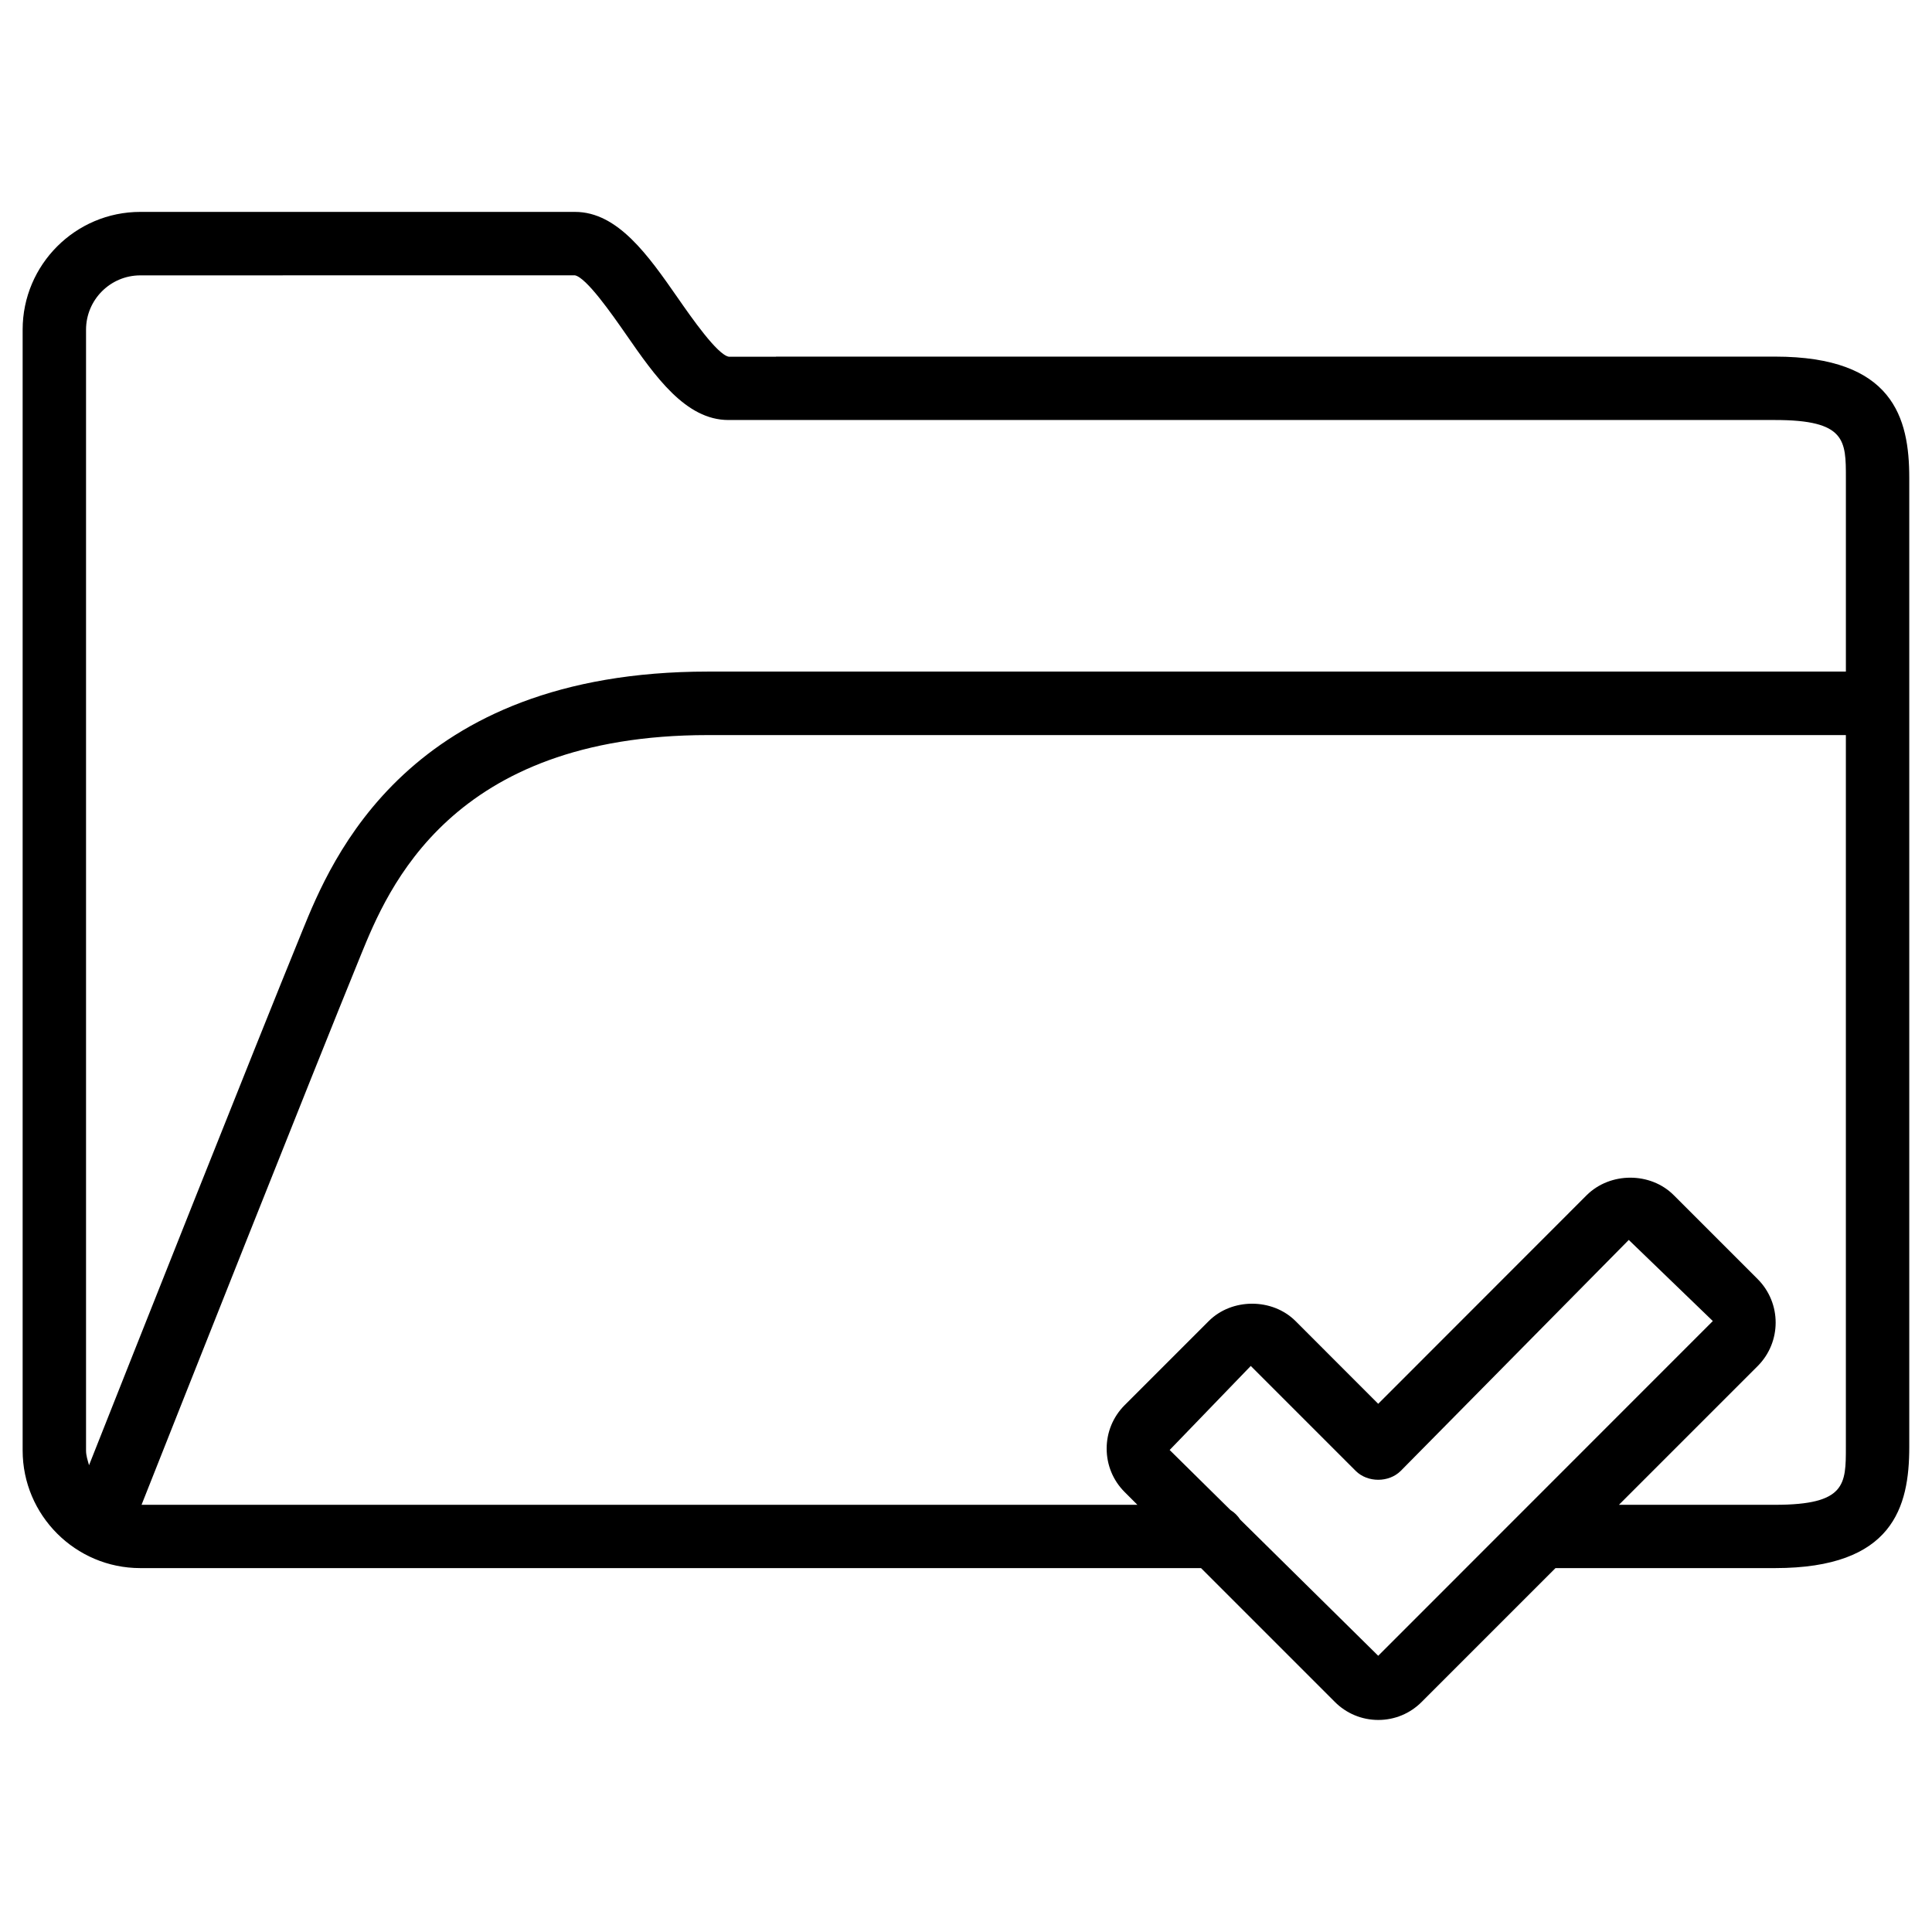
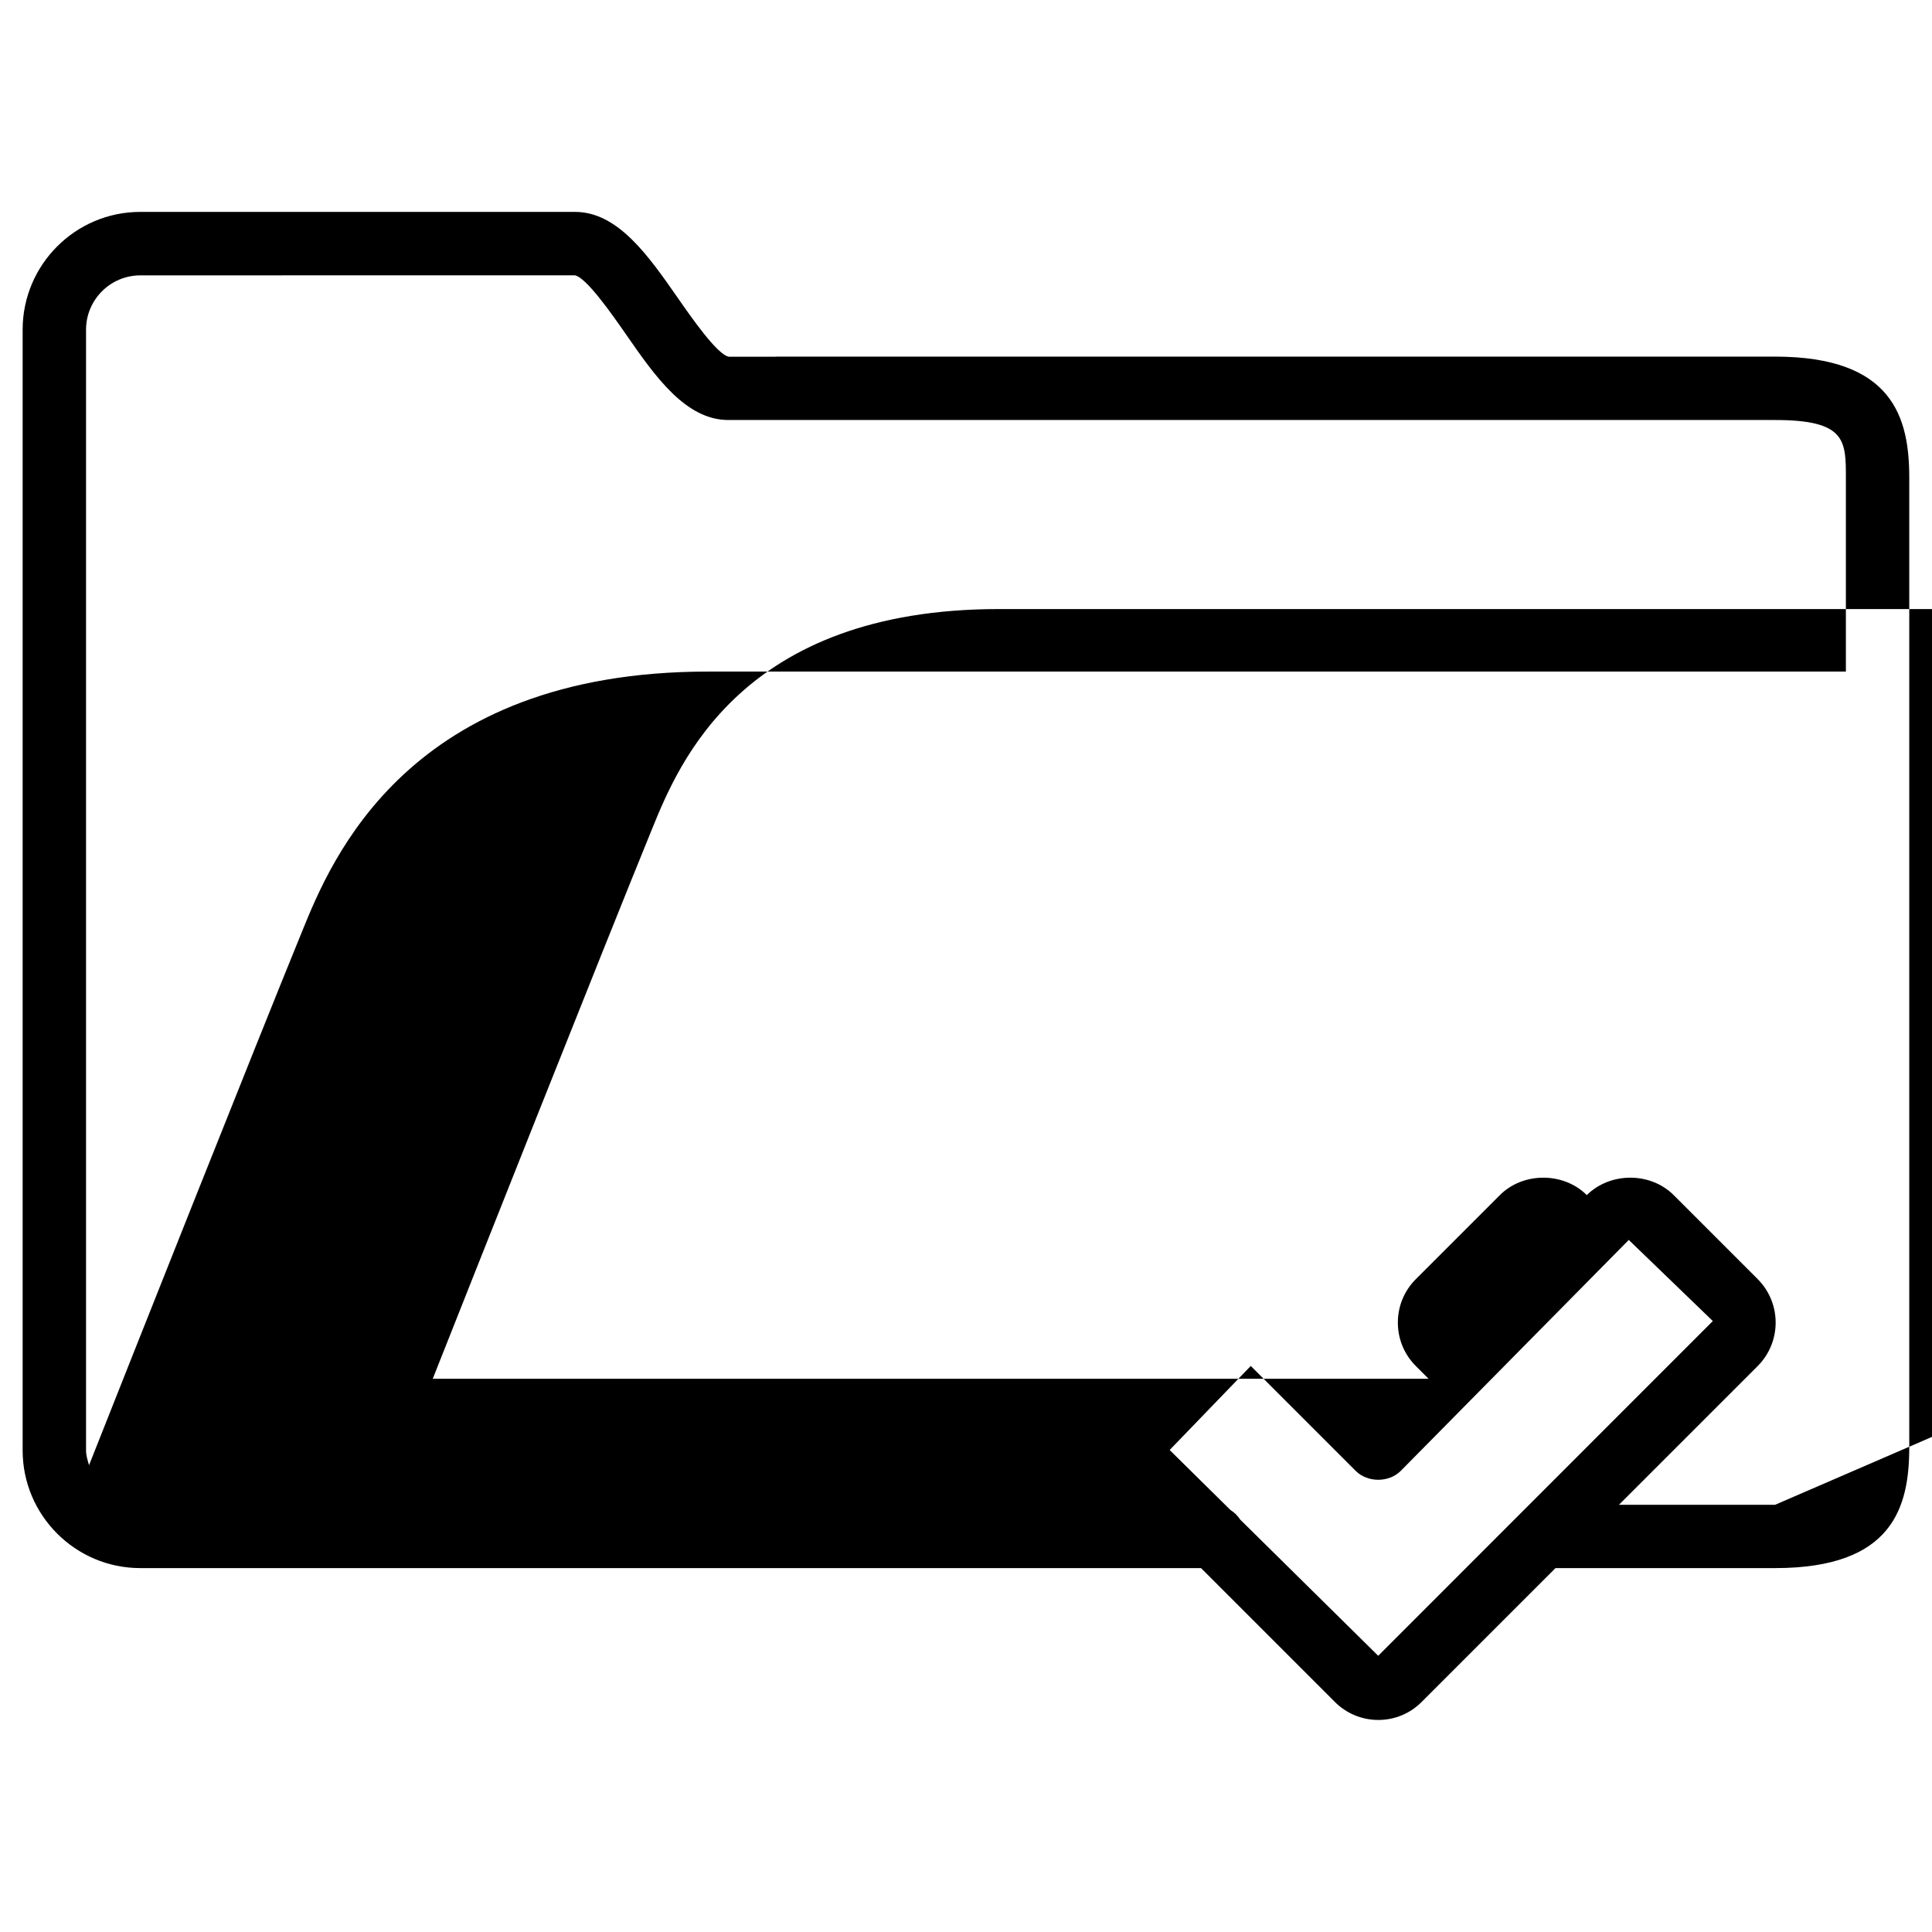
<svg xmlns="http://www.w3.org/2000/svg" fill="#000000" width="800px" height="800px" version="1.1" viewBox="144 144 512 512">
-   <path d="m349.68 238.51c-0.02 0-0.043 0.02-0.062 0.02h-12.492c-3.043-0.547-9.863-10.348-13.516-15.598-7.789-11.188-15.871-22.777-27.227-22.777h-115.21c-17.172 0-31.172 14-31.172 31.195v297.04c0 17.172 14 31.172 31.172 31.172h281.11l35.434 35.434c3.066 3.086 7.18 4.809 11.547 4.809 4.344 0 8.438-1.699 11.504-4.785l35.457-35.457h58.168c31.34 0 35.582-16.227 35.582-32.117v-256.8c0-15.891-4.242-32.141-35.582-32.141zm159.56 344.29-36.566-36.086c-0.672-1.027-1.531-1.891-2.582-2.539l-16.121-15.91 21.496-22.273 27.836 27.836c3.148 3.106 8.734 3.106 11.883 0l60.457-61.234 22.273 21.496zm105.17-40.012h-41.375l36.777-36.777c6.34-6.359 6.34-16.668 0-23.027l-22.273-22.273c-6.129-6.129-16.773-6.172-23.027 0l-55.273 55.312-21.895-21.914c-6.152-6.152-16.879-6.152-23.027 0l-22.273 22.273c-3.066 3.066-4.766 7.18-4.766 11.504 0 4.344 1.68 8.438 4.766 11.523l3.379 3.379h-263.91c9.613-24.266 44.816-113.12 58.129-145.73 7.117-17.422 23.742-58.254 91.965-58.254h301.57v188.68c0.004 9.867 0.004 15.305-18.766 15.305zm18.77-272.14v51.324l-301.57 0.004c-79.52 0-99.859 49.941-107.5 68.727-12.617 30.879-44.945 112.37-56.512 141.59-0.355-1.258-0.797-2.519-0.797-3.906v-297.01c0-7.934 6.445-14.402 14.379-14.402l115.14-0.02c3.043 0.523 9.867 10.328 13.52 15.574 7.766 11.211 15.848 22.777 27.203 22.777h277.39c18.746 0 18.746 5.438 18.746 15.344z" />
+   <path d="m349.68 238.51c-0.02 0-0.043 0.02-0.062 0.02h-12.492c-3.043-0.547-9.863-10.348-13.516-15.598-7.789-11.188-15.871-22.777-27.227-22.777h-115.21c-17.172 0-31.172 14-31.172 31.195v297.04c0 17.172 14 31.172 31.172 31.172h281.11l35.434 35.434c3.066 3.086 7.18 4.809 11.547 4.809 4.344 0 8.438-1.699 11.504-4.785l35.457-35.457h58.168c31.34 0 35.582-16.227 35.582-32.117v-256.8c0-15.891-4.242-32.141-35.582-32.141zm159.56 344.29-36.566-36.086c-0.672-1.027-1.531-1.891-2.582-2.539l-16.121-15.91 21.496-22.273 27.836 27.836c3.148 3.106 8.734 3.106 11.883 0l60.457-61.234 22.273 21.496zm105.17-40.012h-41.375l36.777-36.777c6.34-6.359 6.34-16.668 0-23.027l-22.273-22.273c-6.129-6.129-16.773-6.172-23.027 0c-6.152-6.152-16.879-6.152-23.027 0l-22.273 22.273c-3.066 3.066-4.766 7.18-4.766 11.504 0 4.344 1.68 8.438 4.766 11.523l3.379 3.379h-263.91c9.613-24.266 44.816-113.12 58.129-145.73 7.117-17.422 23.742-58.254 91.965-58.254h301.57v188.68c0.004 9.867 0.004 15.305-18.766 15.305zm18.77-272.14v51.324l-301.57 0.004c-79.52 0-99.859 49.941-107.5 68.727-12.617 30.879-44.945 112.37-56.512 141.59-0.355-1.258-0.797-2.519-0.797-3.906v-297.01c0-7.934 6.445-14.402 14.379-14.402l115.14-0.02c3.043 0.523 9.867 10.328 13.52 15.574 7.766 11.211 15.848 22.777 27.203 22.777h277.39c18.746 0 18.746 5.438 18.746 15.344z" />
</svg>